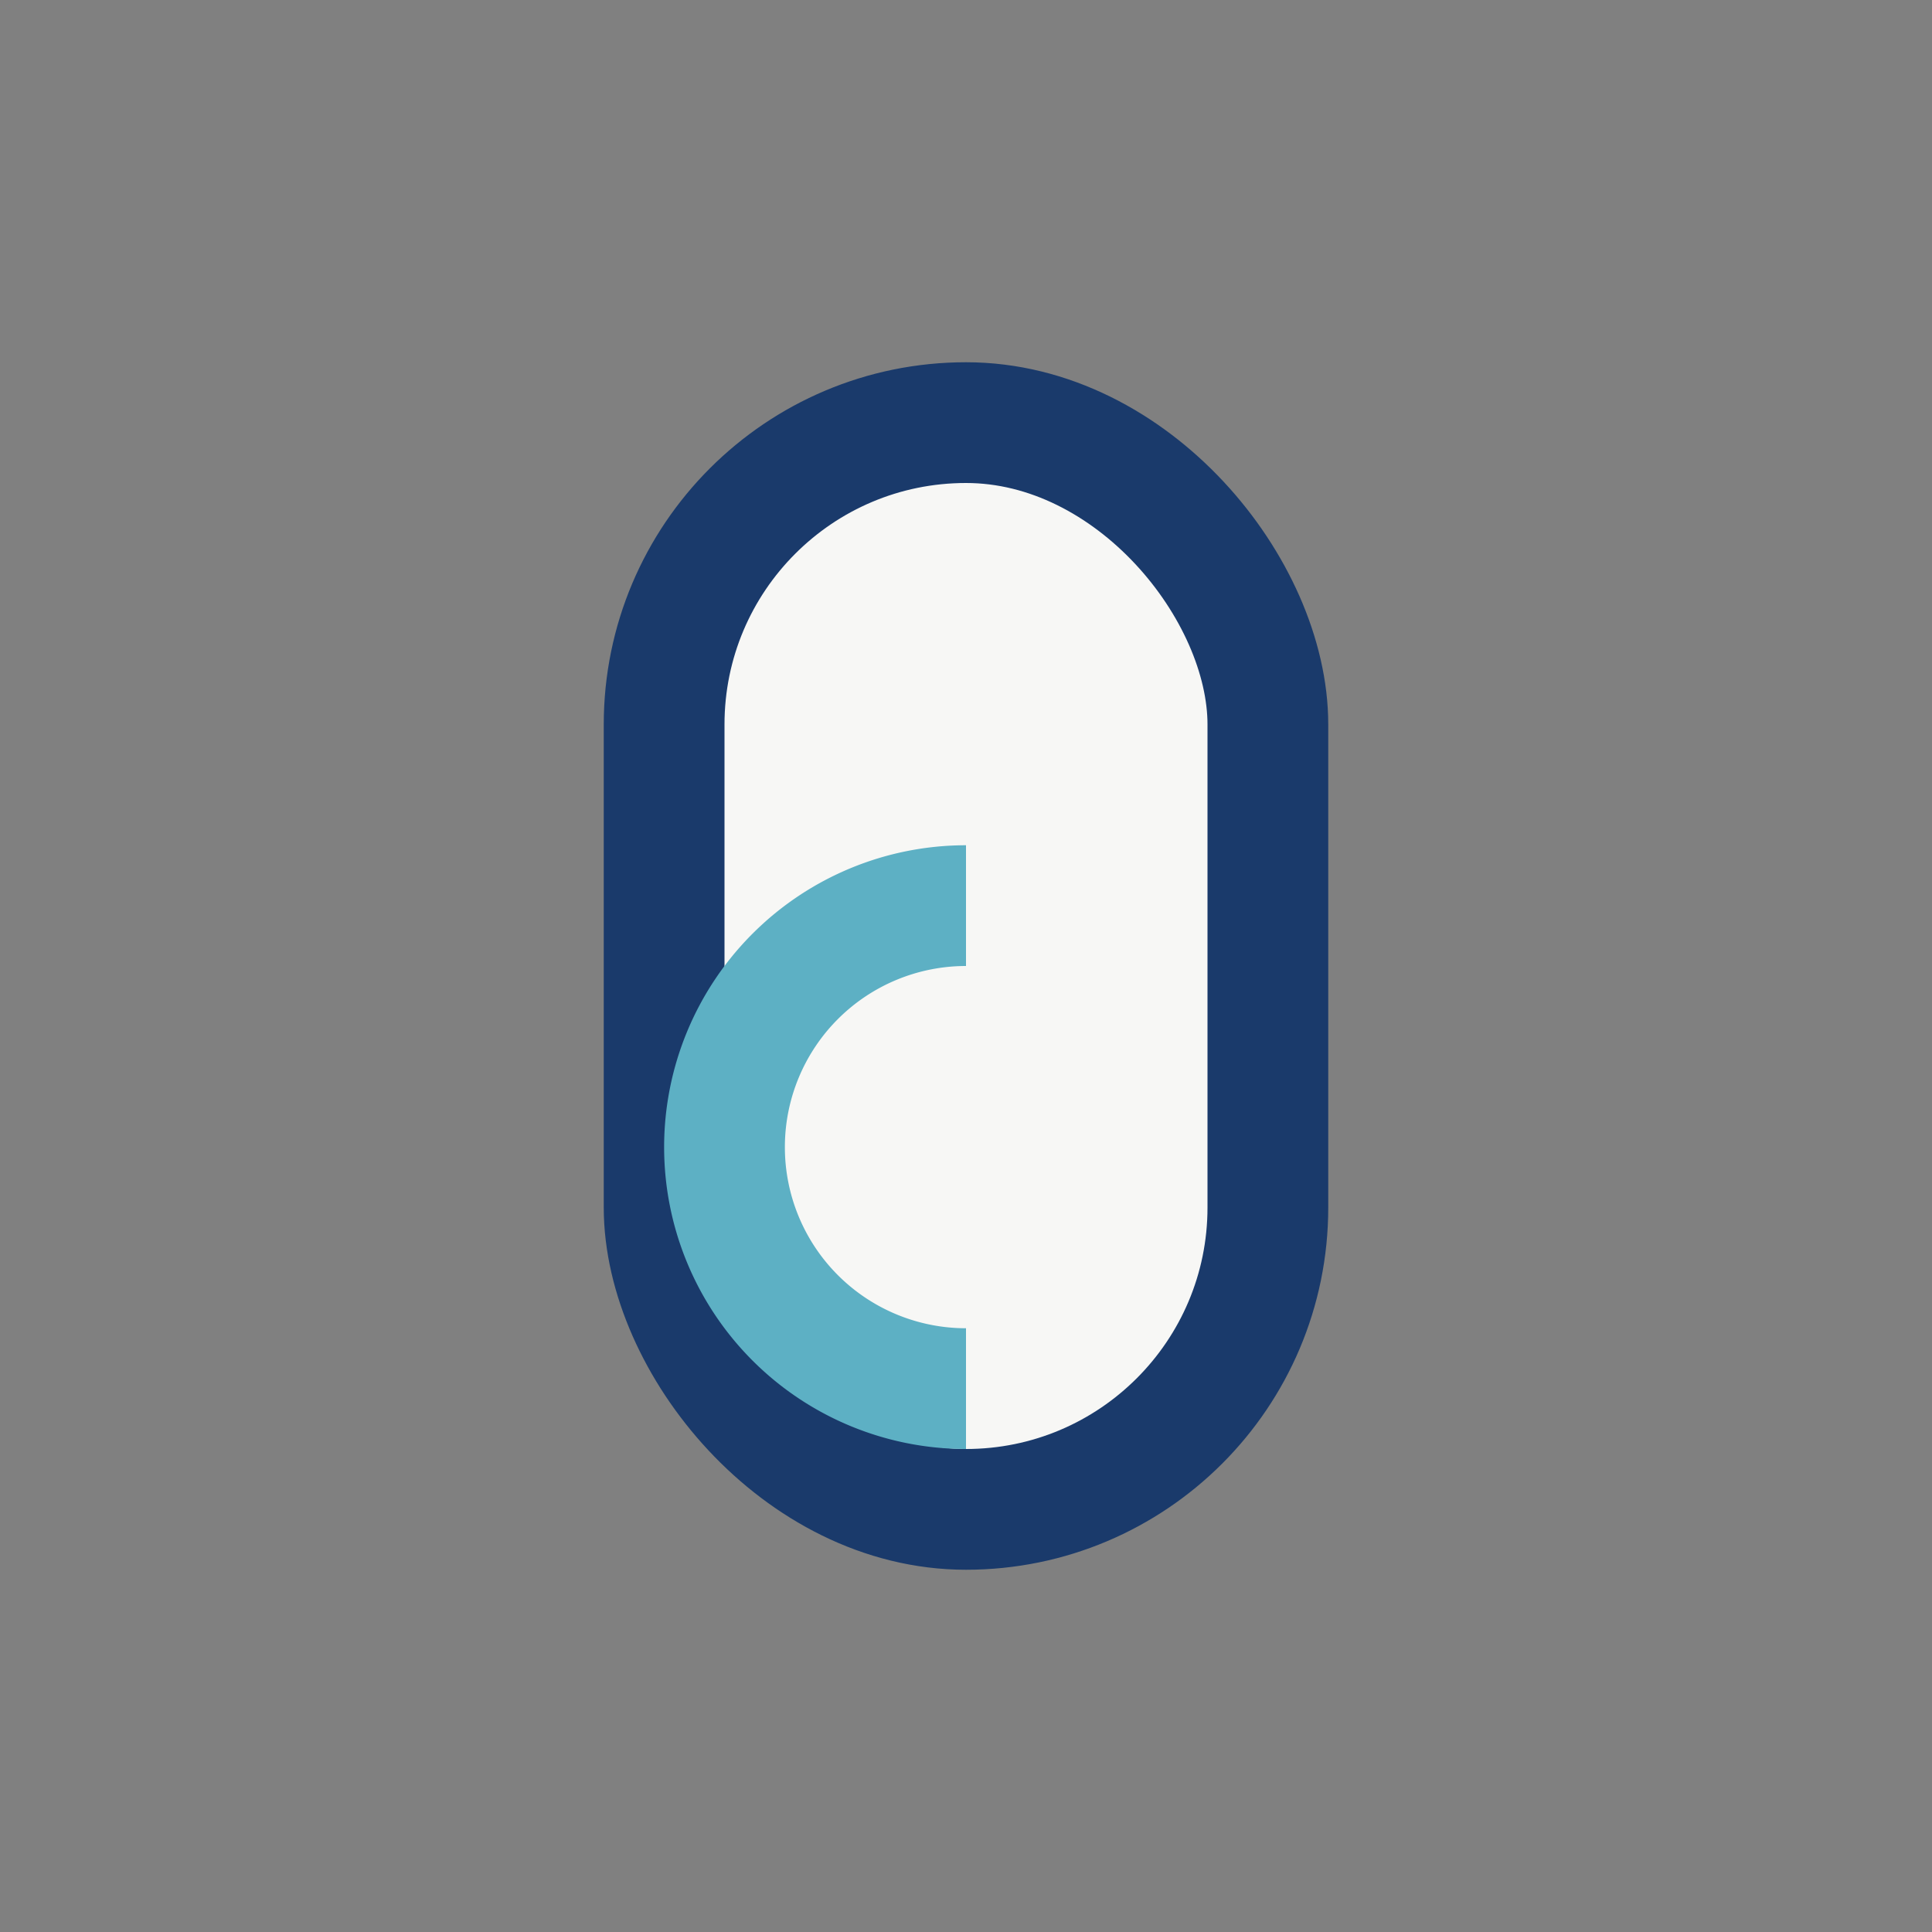
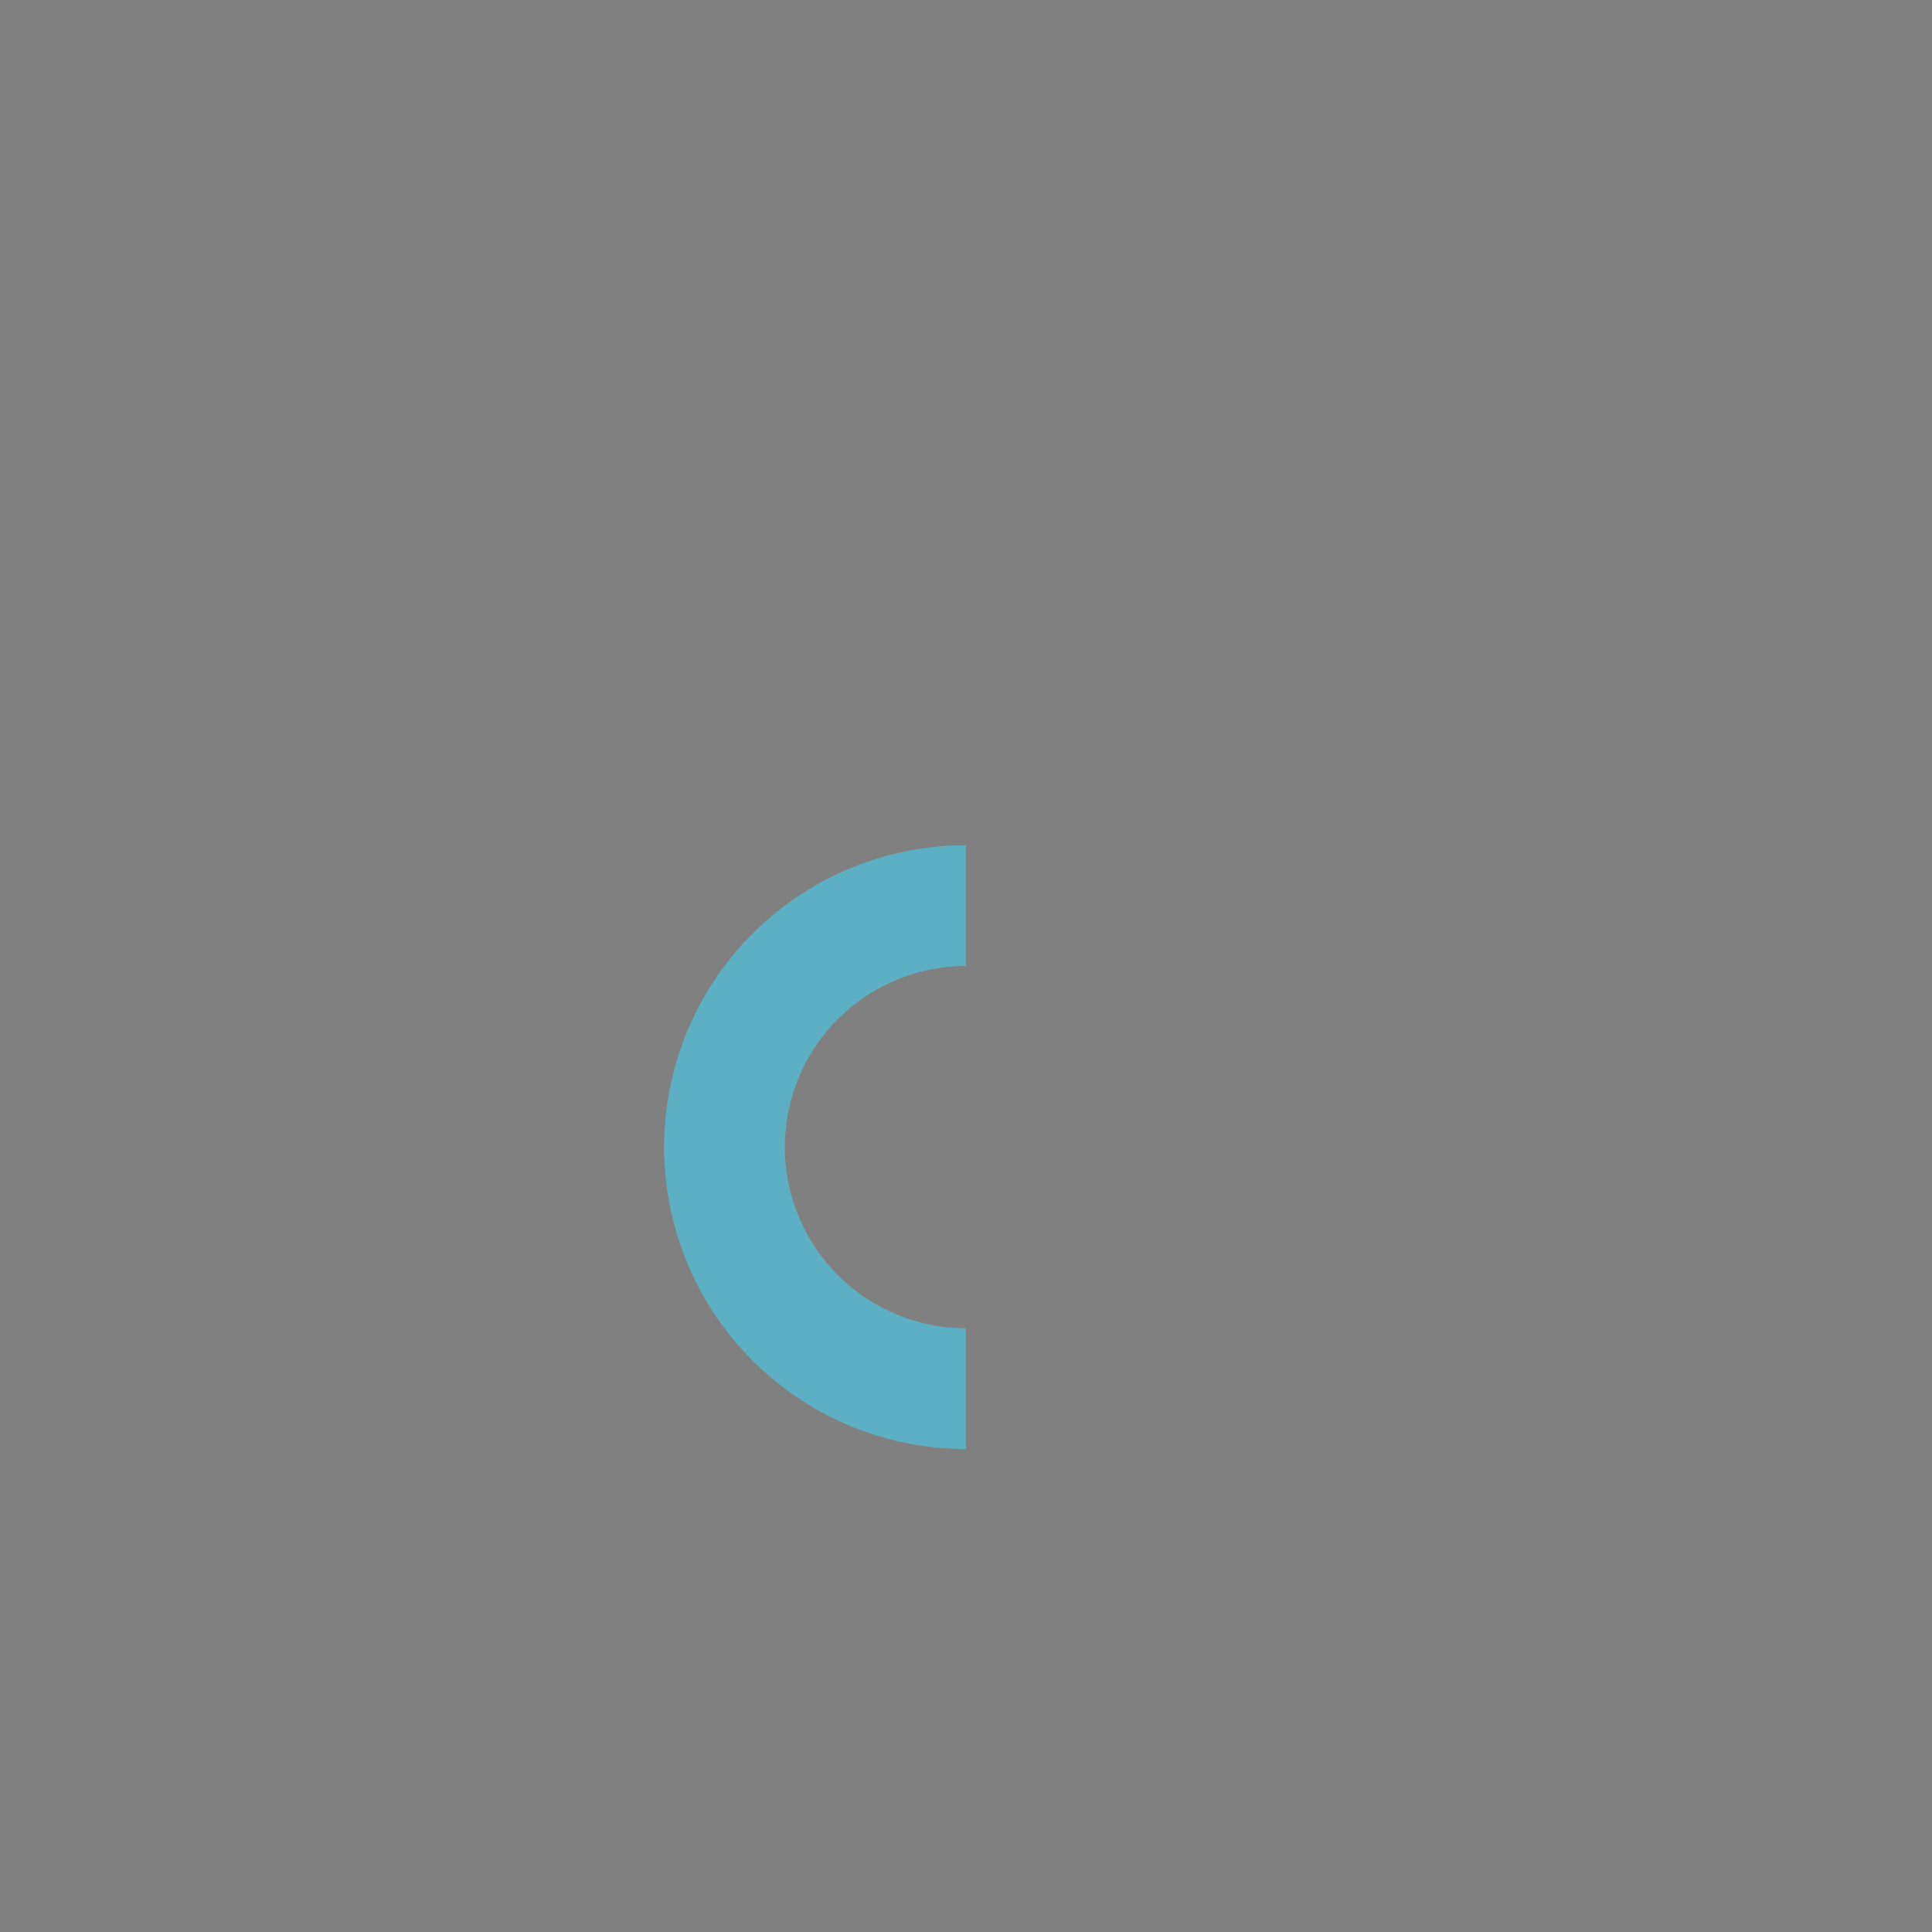
<svg xmlns="http://www.w3.org/2000/svg" width="32" height="32" viewBox="0 0 32 32">
  <rect x="0" y="0" width="32" height="32" fill="#808080" stroke="none" />
-   <rect x="11" y="7" width="10" height="18" rx="5" fill="#F7F7F5" stroke="#1A3A6B" stroke-width="2" />
  <path d="M16 23a4 4 0 1 1 0-8" stroke="#5DB0C4" stroke-width="2" fill="none" />
</svg>